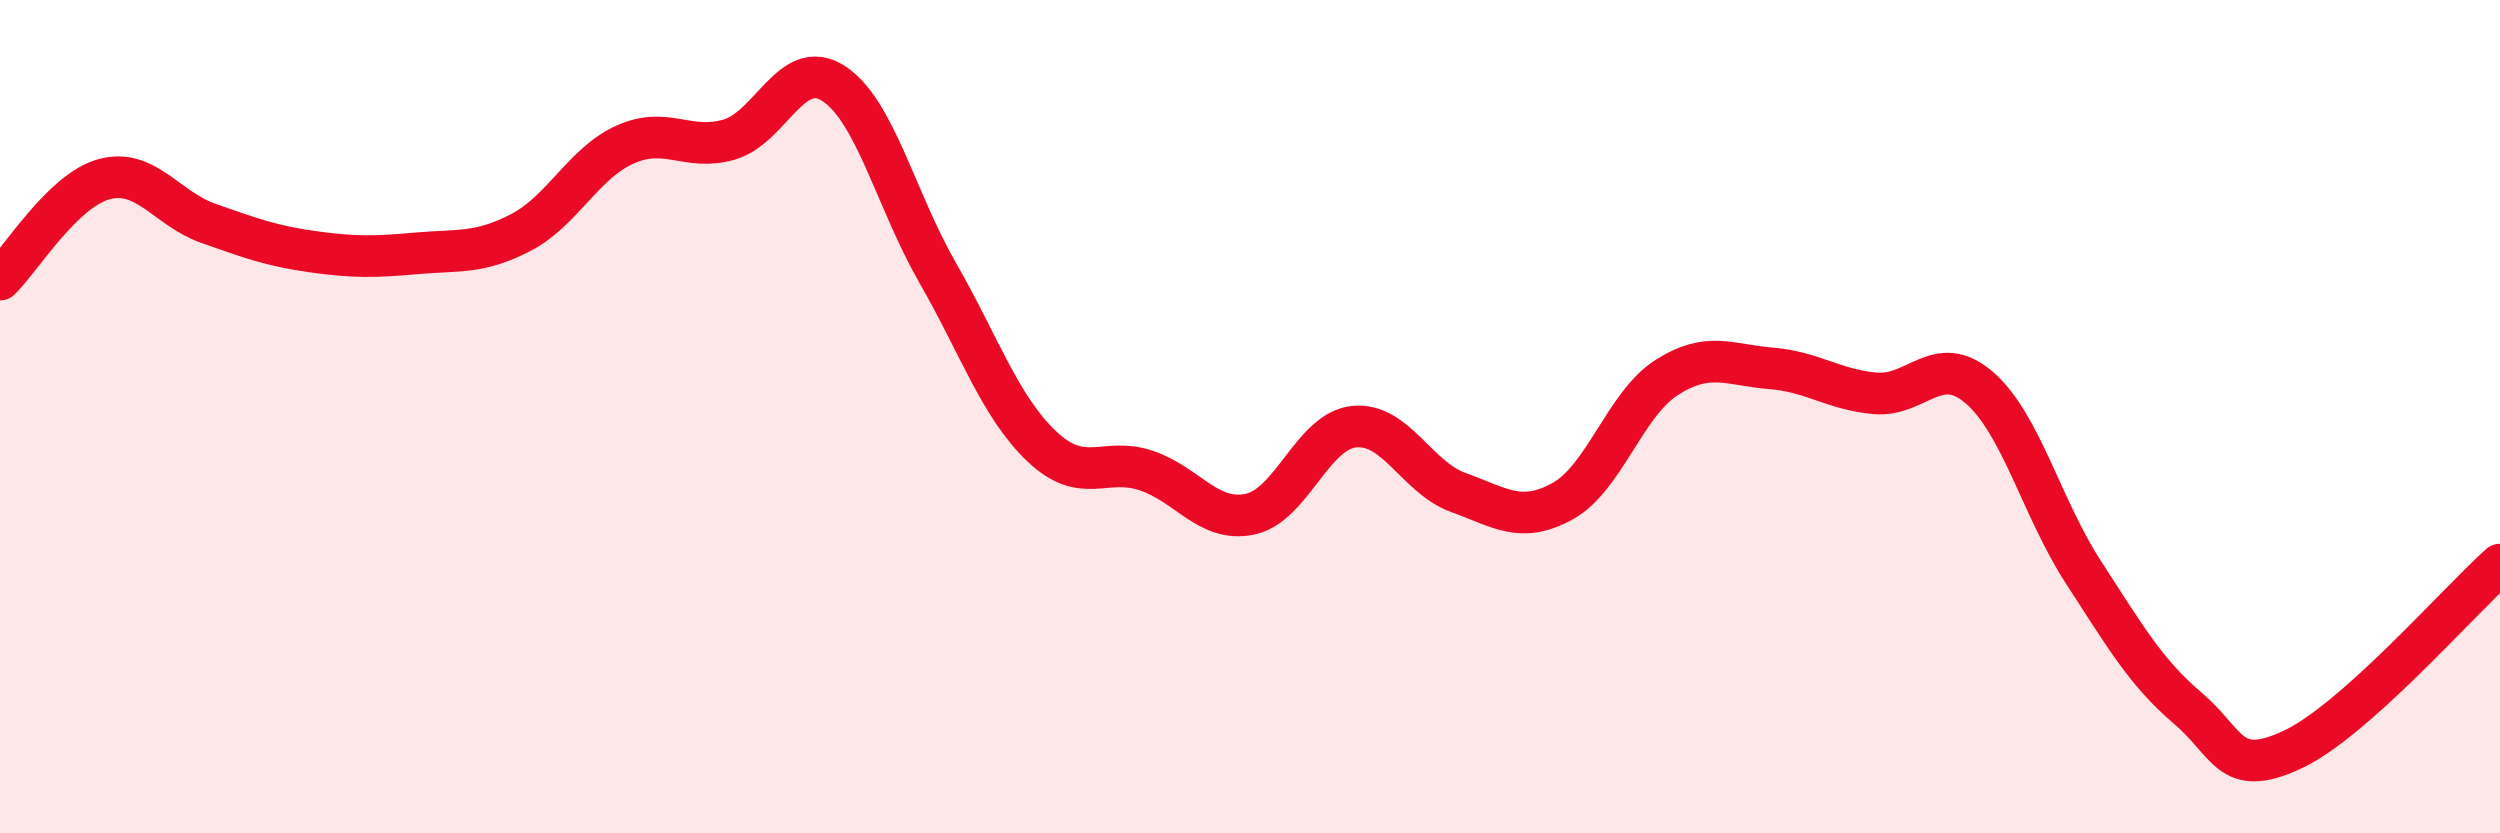
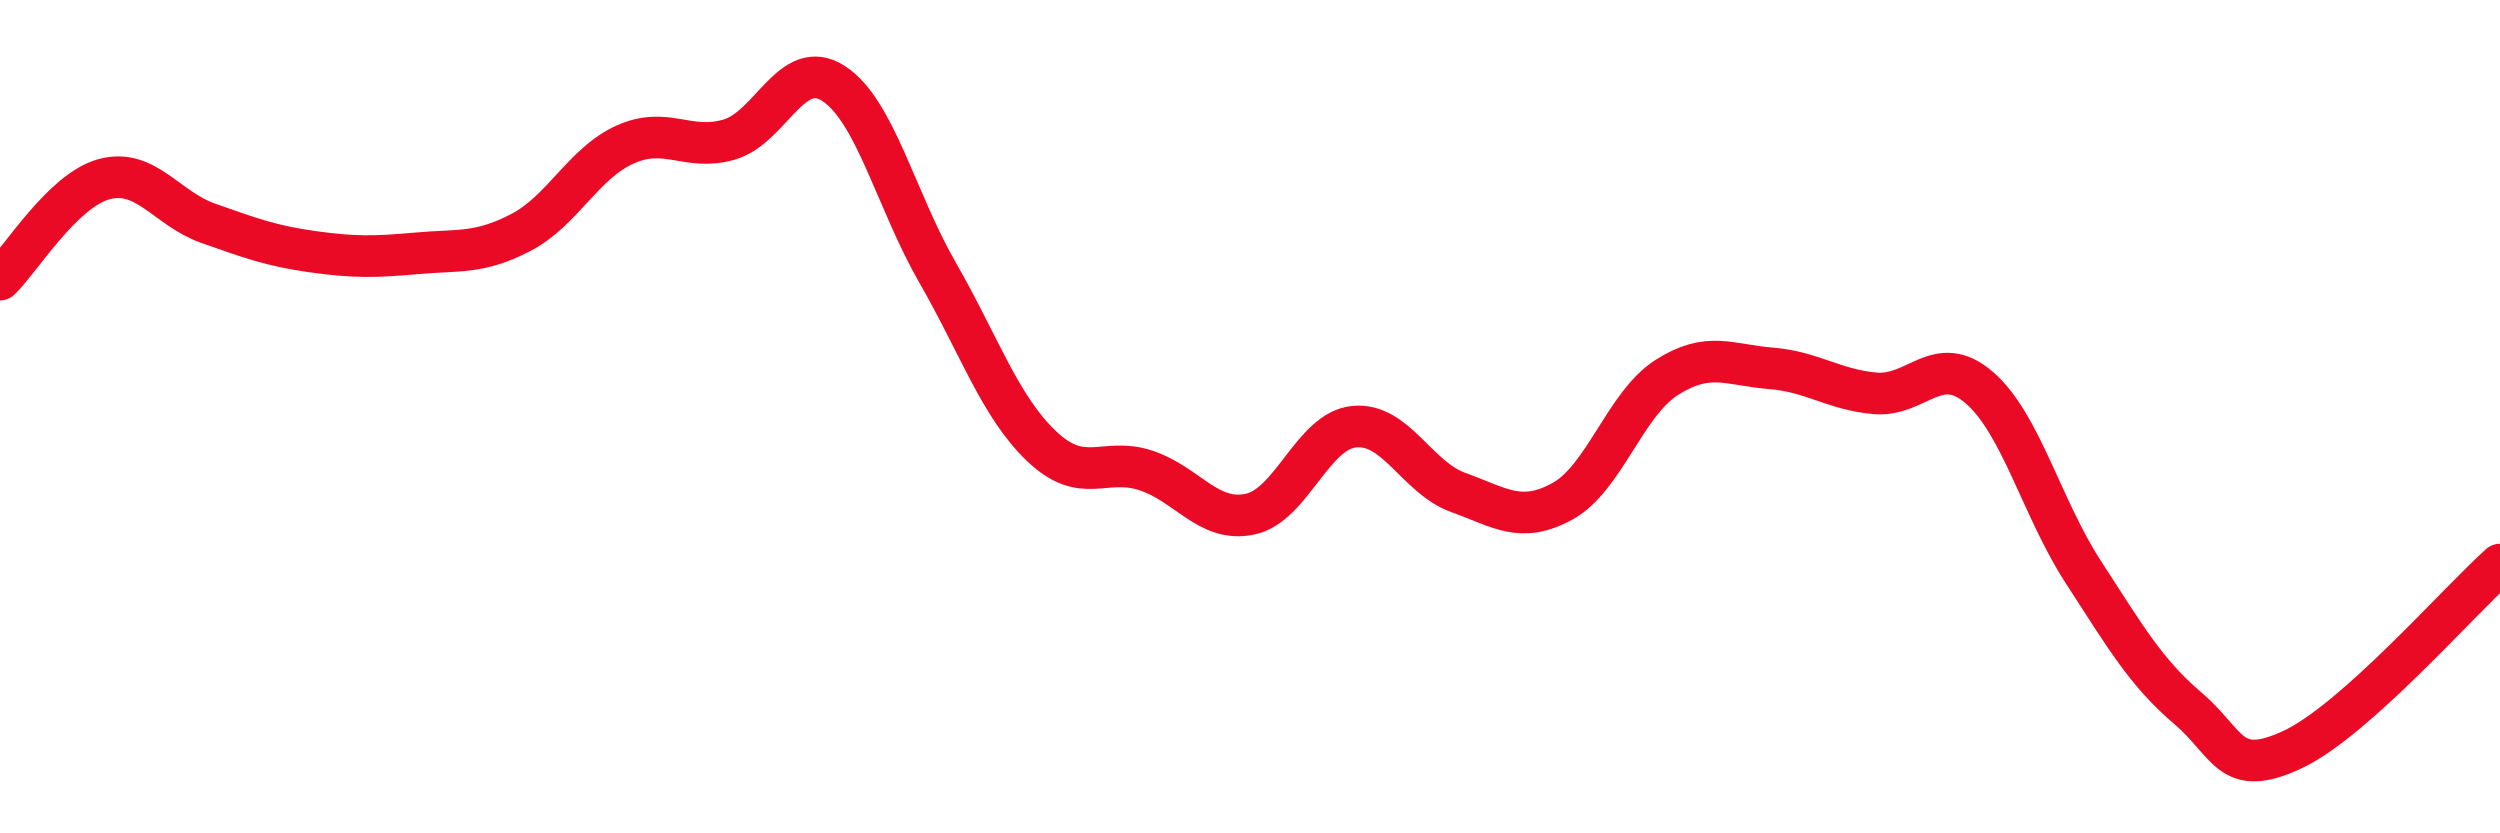
<svg xmlns="http://www.w3.org/2000/svg" width="60" height="20" viewBox="0 0 60 20">
-   <path d="M 0,6.71 C 0.5,6.23 1.5,4.57 2.5,4.3 C 3.5,4.03 4,5.01 5,5.36 C 6,5.71 6.5,5.9 7.5,6.04 C 8.5,6.18 9,6.17 10,6.08 C 11,5.99 11.5,6.1 12.5,5.58 C 13.5,5.06 14,3.92 15,3.47 C 16,3.02 16.5,3.64 17.5,3.35 C 18.5,3.06 19,1.36 20,2 C 21,2.64 21.5,4.8 22.5,6.54 C 23.5,8.28 24,9.76 25,10.71 C 26,11.66 26.5,10.96 27.5,11.29 C 28.5,11.62 29,12.55 30,12.34 C 31,12.13 31.5,10.34 32.5,10.24 C 33.5,10.14 34,11.46 35,11.82 C 36,12.18 36.5,12.58 37.5,12.03 C 38.5,11.48 39,9.7 40,9.06 C 41,8.42 41.5,8.76 42.5,8.84 C 43.5,8.92 44,9.35 45,9.44 C 46,9.53 46.5,8.44 47.5,9.3 C 48.5,10.16 49,12.19 50,13.73 C 51,15.27 51.5,16.14 52.5,16.99 C 53.5,17.84 53.5,18.69 55,18 C 56.5,17.31 59,14.44 60,13.55L60 20L0 20Z" fill="#EB0A25" opacity="0.1" stroke-linecap="round" stroke-linejoin="round" />
  <path d="M 0,6.71 C 0.5,6.23 1.5,4.57 2.5,4.3 C 3.5,4.03 4,5.01 5,5.36 C 6,5.71 6.5,5.9 7.5,6.04 C 8.5,6.18 9,6.17 10,6.08 C 11,5.99 11.5,6.1 12.5,5.58 C 13.5,5.06 14,3.92 15,3.47 C 16,3.02 16.5,3.64 17.5,3.35 C 18.5,3.06 19,1.36 20,2 C 21,2.64 21.5,4.8 22.5,6.54 C 23.5,8.28 24,9.76 25,10.71 C 26,11.66 26.5,10.96 27.5,11.29 C 28.5,11.62 29,12.55 30,12.34 C 31,12.13 31.5,10.34 32.5,10.24 C 33.5,10.14 34,11.46 35,11.82 C 36,12.18 36.5,12.58 37.5,12.03 C 38.5,11.48 39,9.7 40,9.06 C 41,8.42 41.5,8.76 42.5,8.84 C 43.5,8.92 44,9.35 45,9.44 C 46,9.53 46.5,8.44 47.5,9.3 C 48.5,10.16 49,12.19 50,13.73 C 51,15.27 51.5,16.14 52.5,16.99 C 53.5,17.84 53.5,18.69 55,18 C 56.5,17.31 59,14.44 60,13.55" stroke="#EB0A25" stroke-width="1" fill="none" stroke-linecap="round" stroke-linejoin="round" />
</svg>